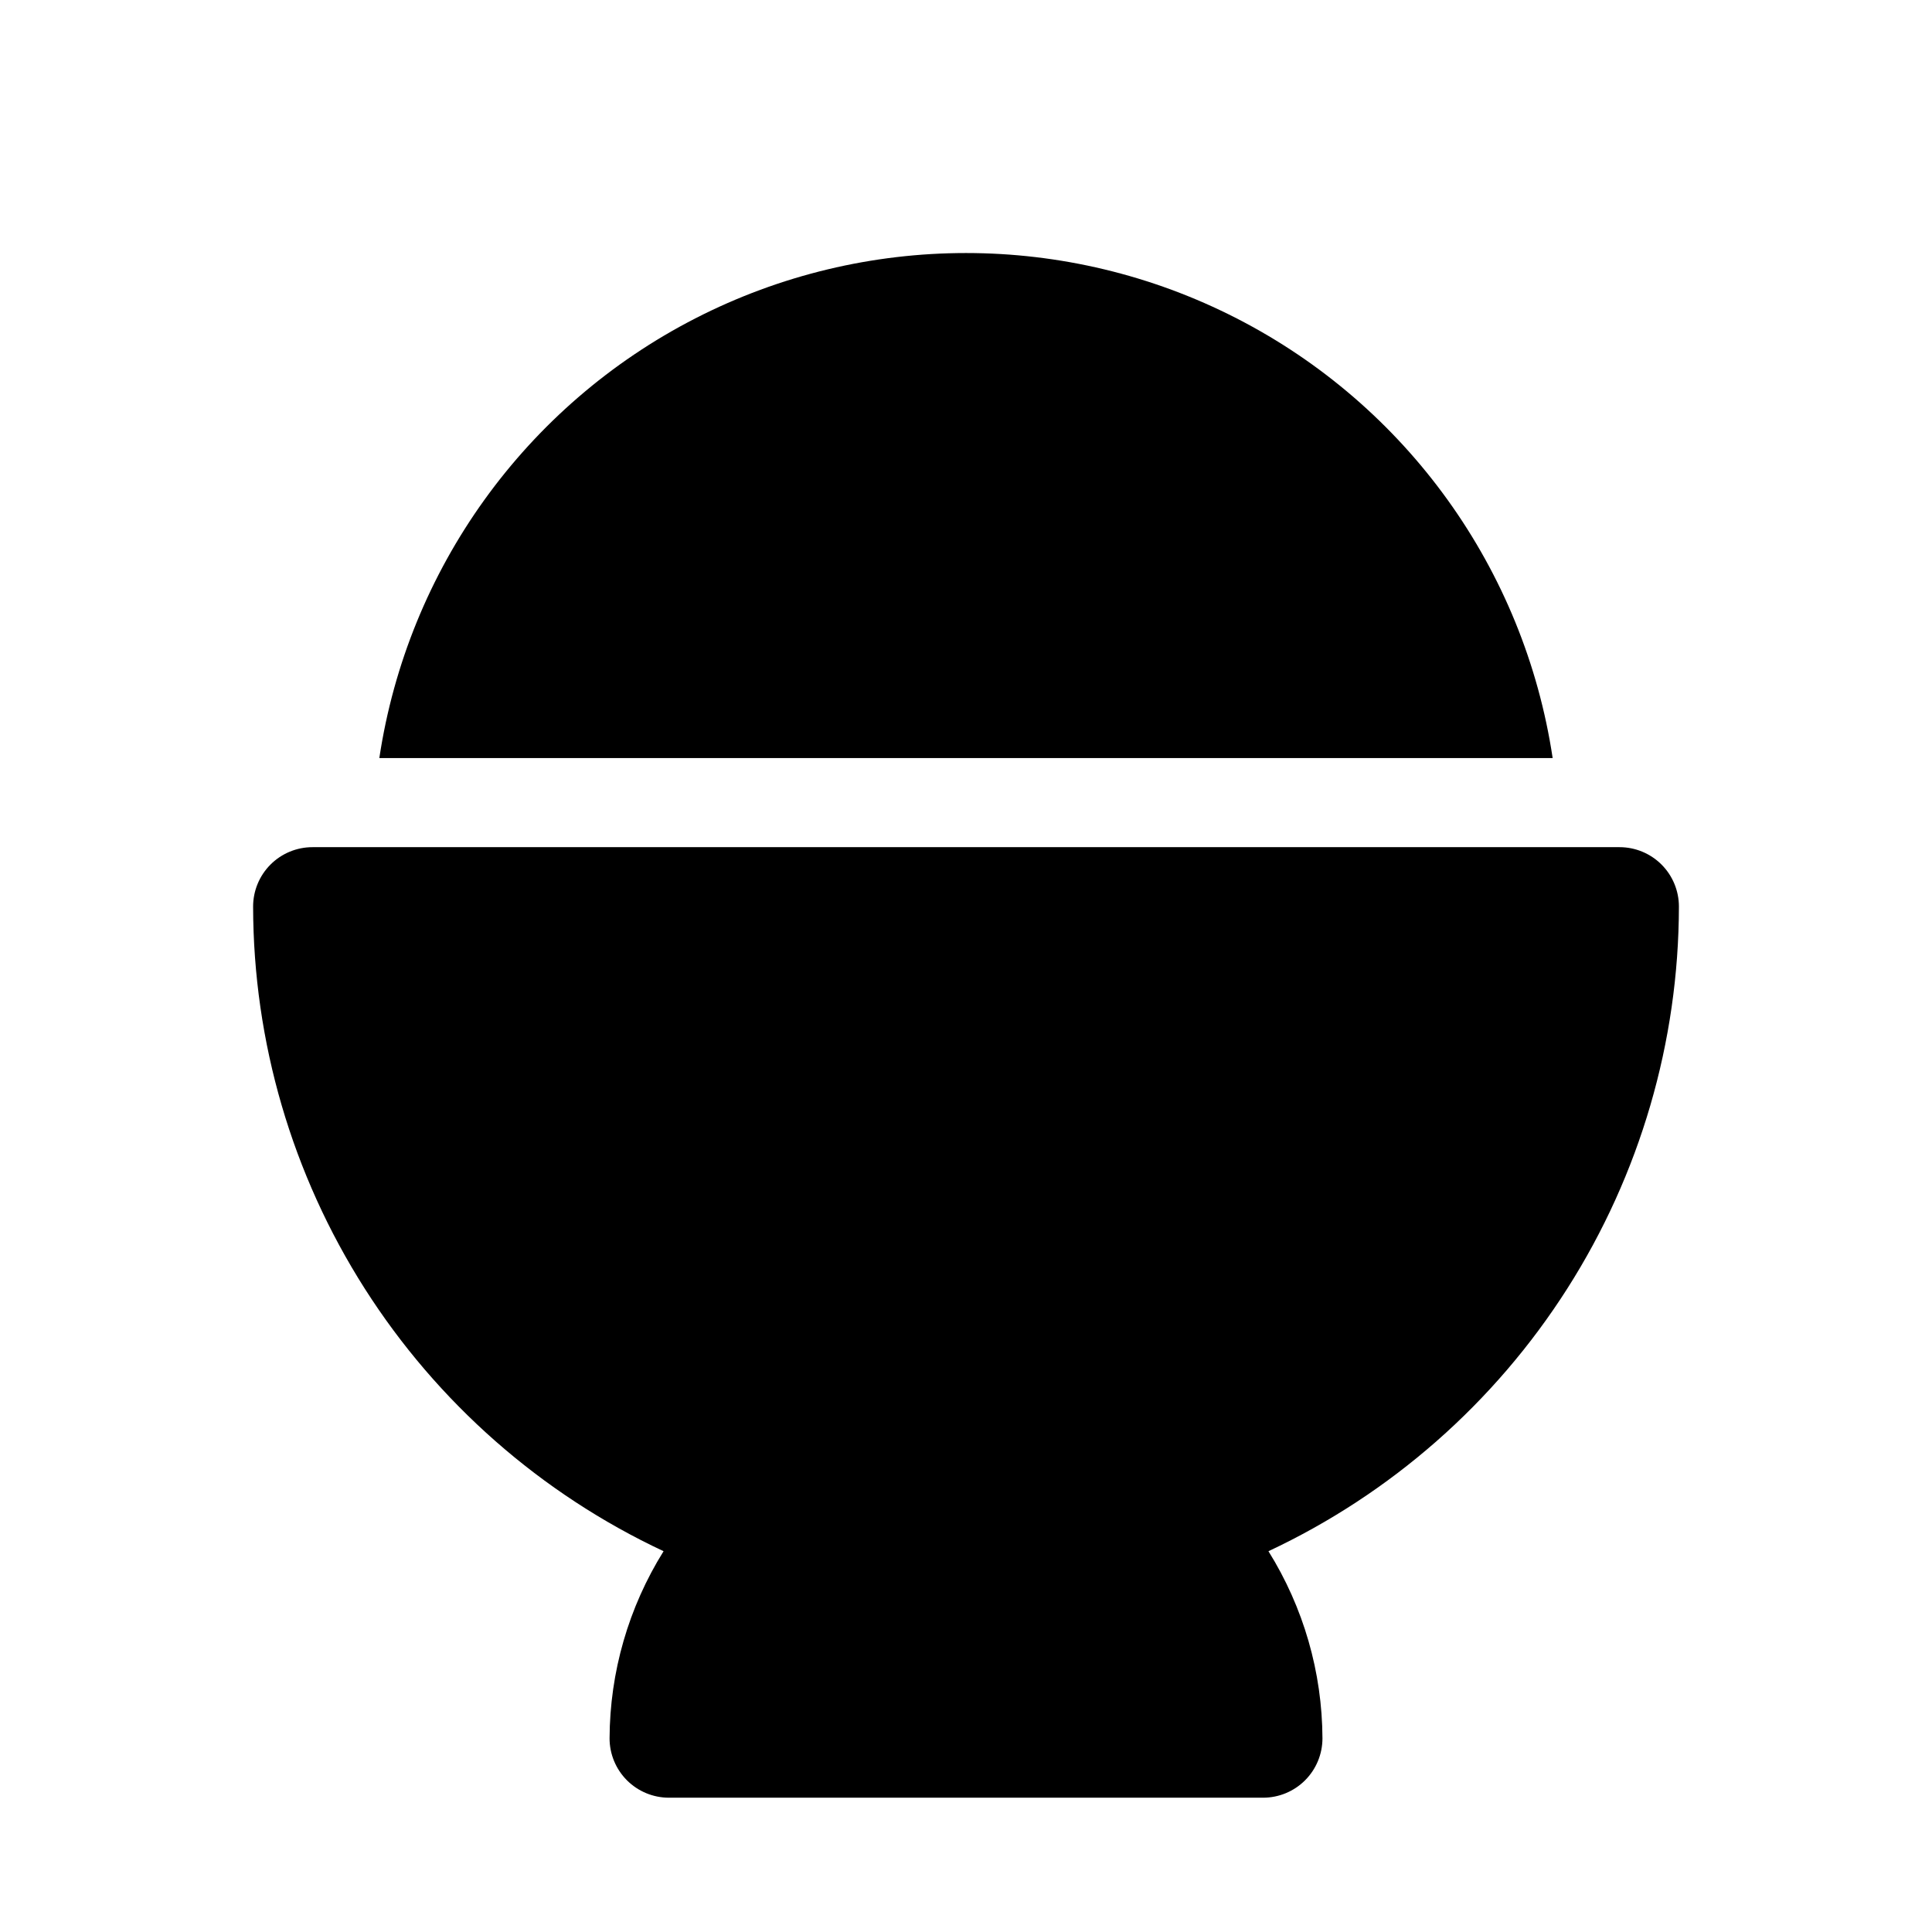
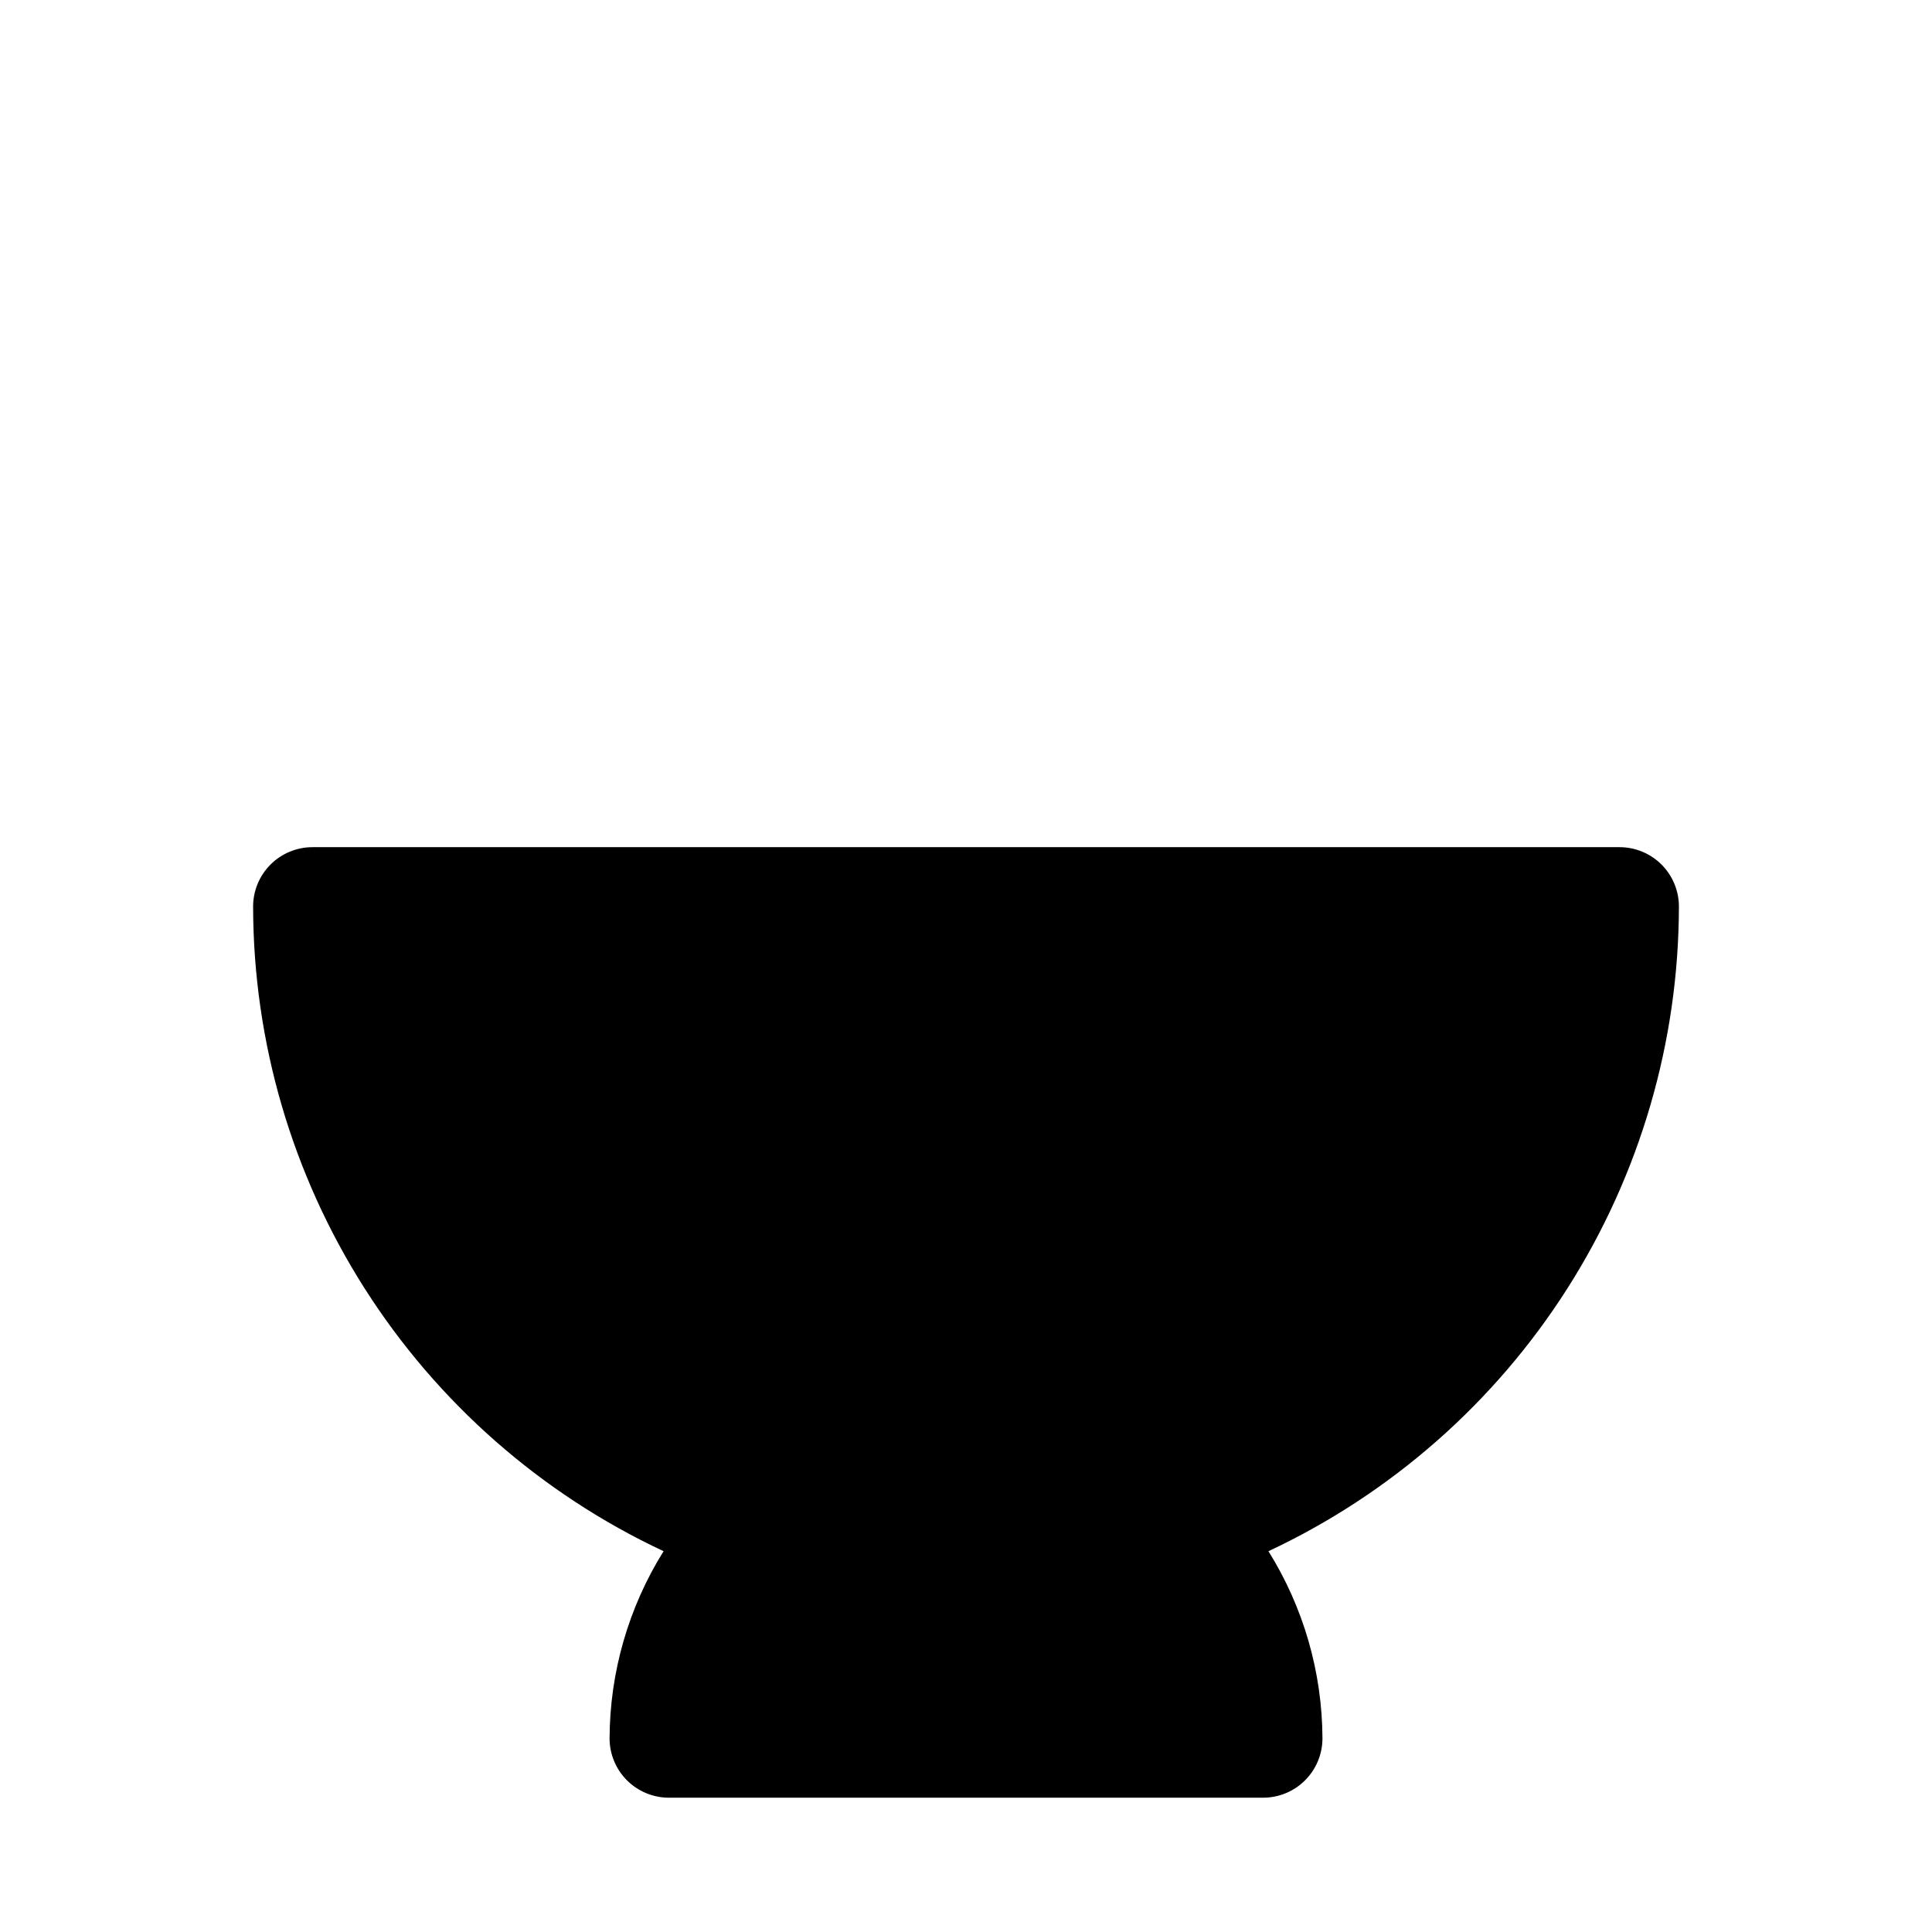
<svg xmlns="http://www.w3.org/2000/svg" fill="#000000" width="800px" height="800px" version="1.1" viewBox="144 144 512 512">
  <g>
-     <path d="m555.47 344.89c-7.527-50.051-38.695-93.418-83.73-116.51-45.039-23.098-98.441-23.098-143.48 0-45.039 23.094-76.203 66.461-83.734 116.51z" />
    <path d="m588.93 384.25c0-4.176-1.656-8.18-4.609-11.133s-6.957-4.609-11.133-4.609h-346.37c-4.176 0-8.18 1.656-11.133 4.609-2.949 2.953-4.609 6.957-4.609 11.133 0.055 35.863 10.309 70.969 29.57 101.22 19.262 30.254 46.734 54.398 79.207 69.617-9.285 14.879-14.242 32.047-14.312 49.582 0 4.176 1.656 8.18 4.609 11.133 2.953 2.953 6.957 4.609 11.133 4.609h157.44c4.176 0 8.18-1.656 11.133-4.609 2.953-2.953 4.609-6.957 4.609-11.133-0.07-17.535-5.027-34.703-14.312-49.582 32.473-15.219 59.945-39.363 79.207-69.617 19.262-30.25 29.516-65.355 29.57-101.22z" />
  </g>
</svg>